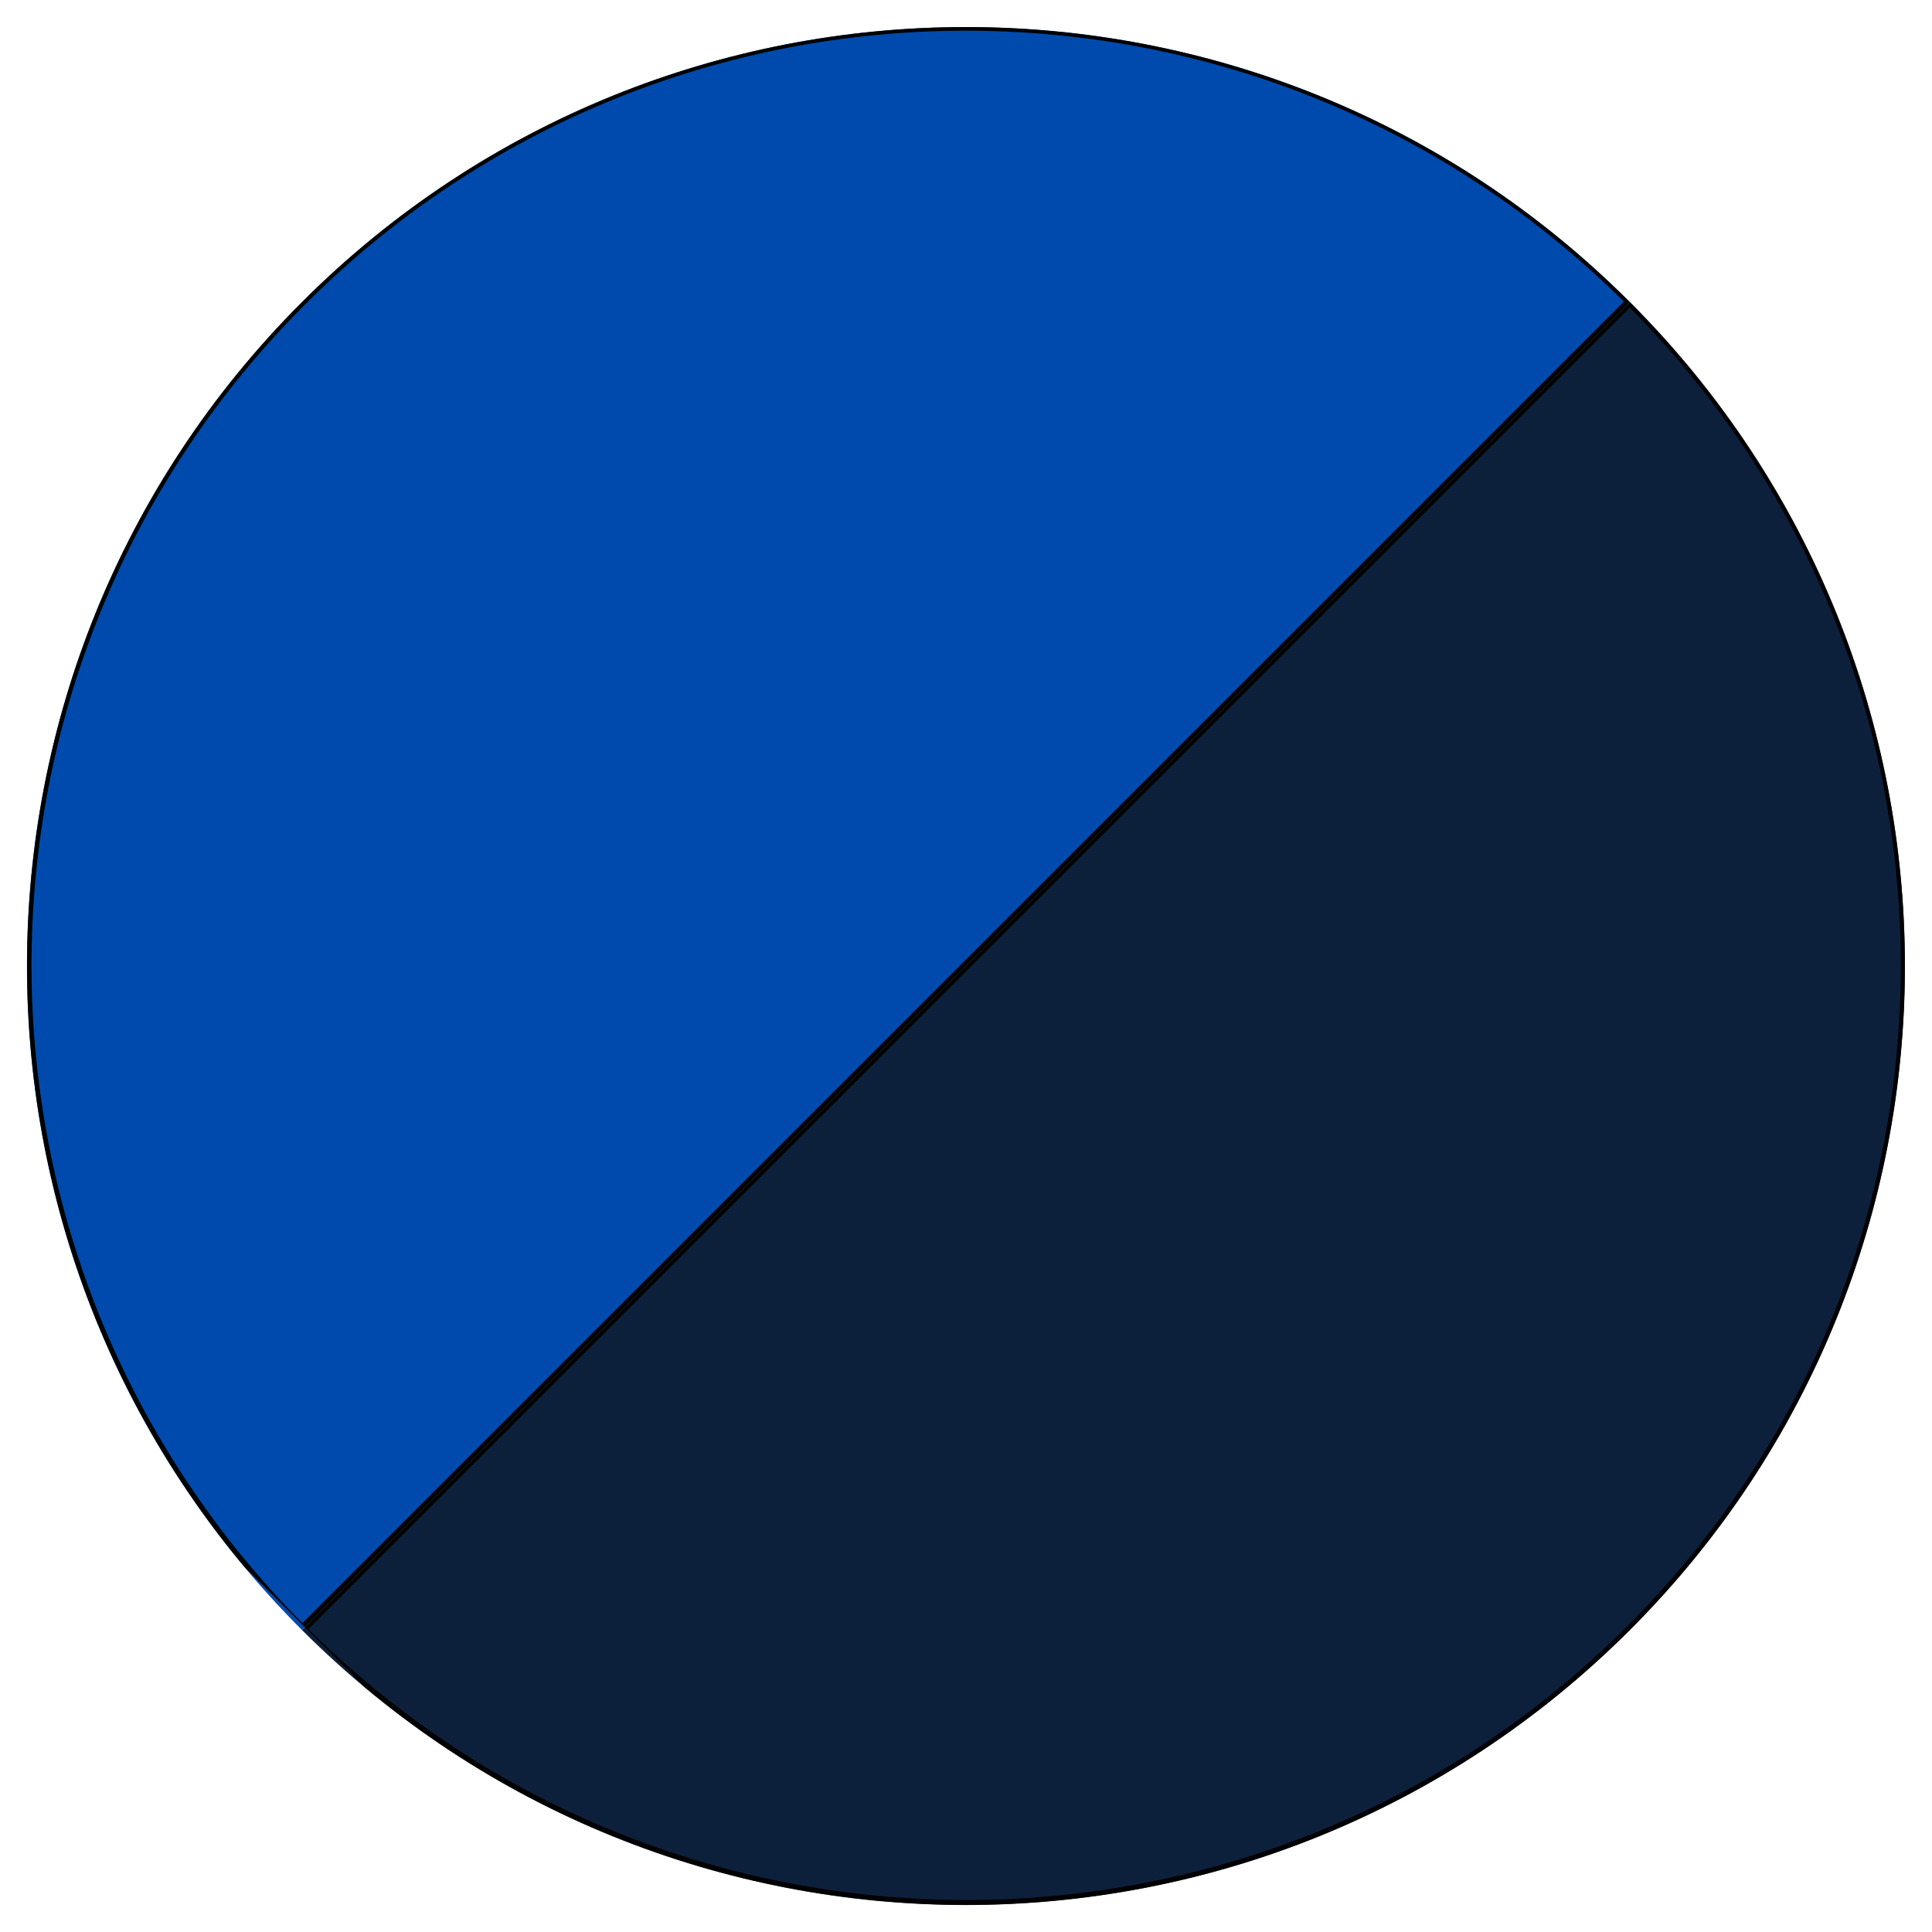
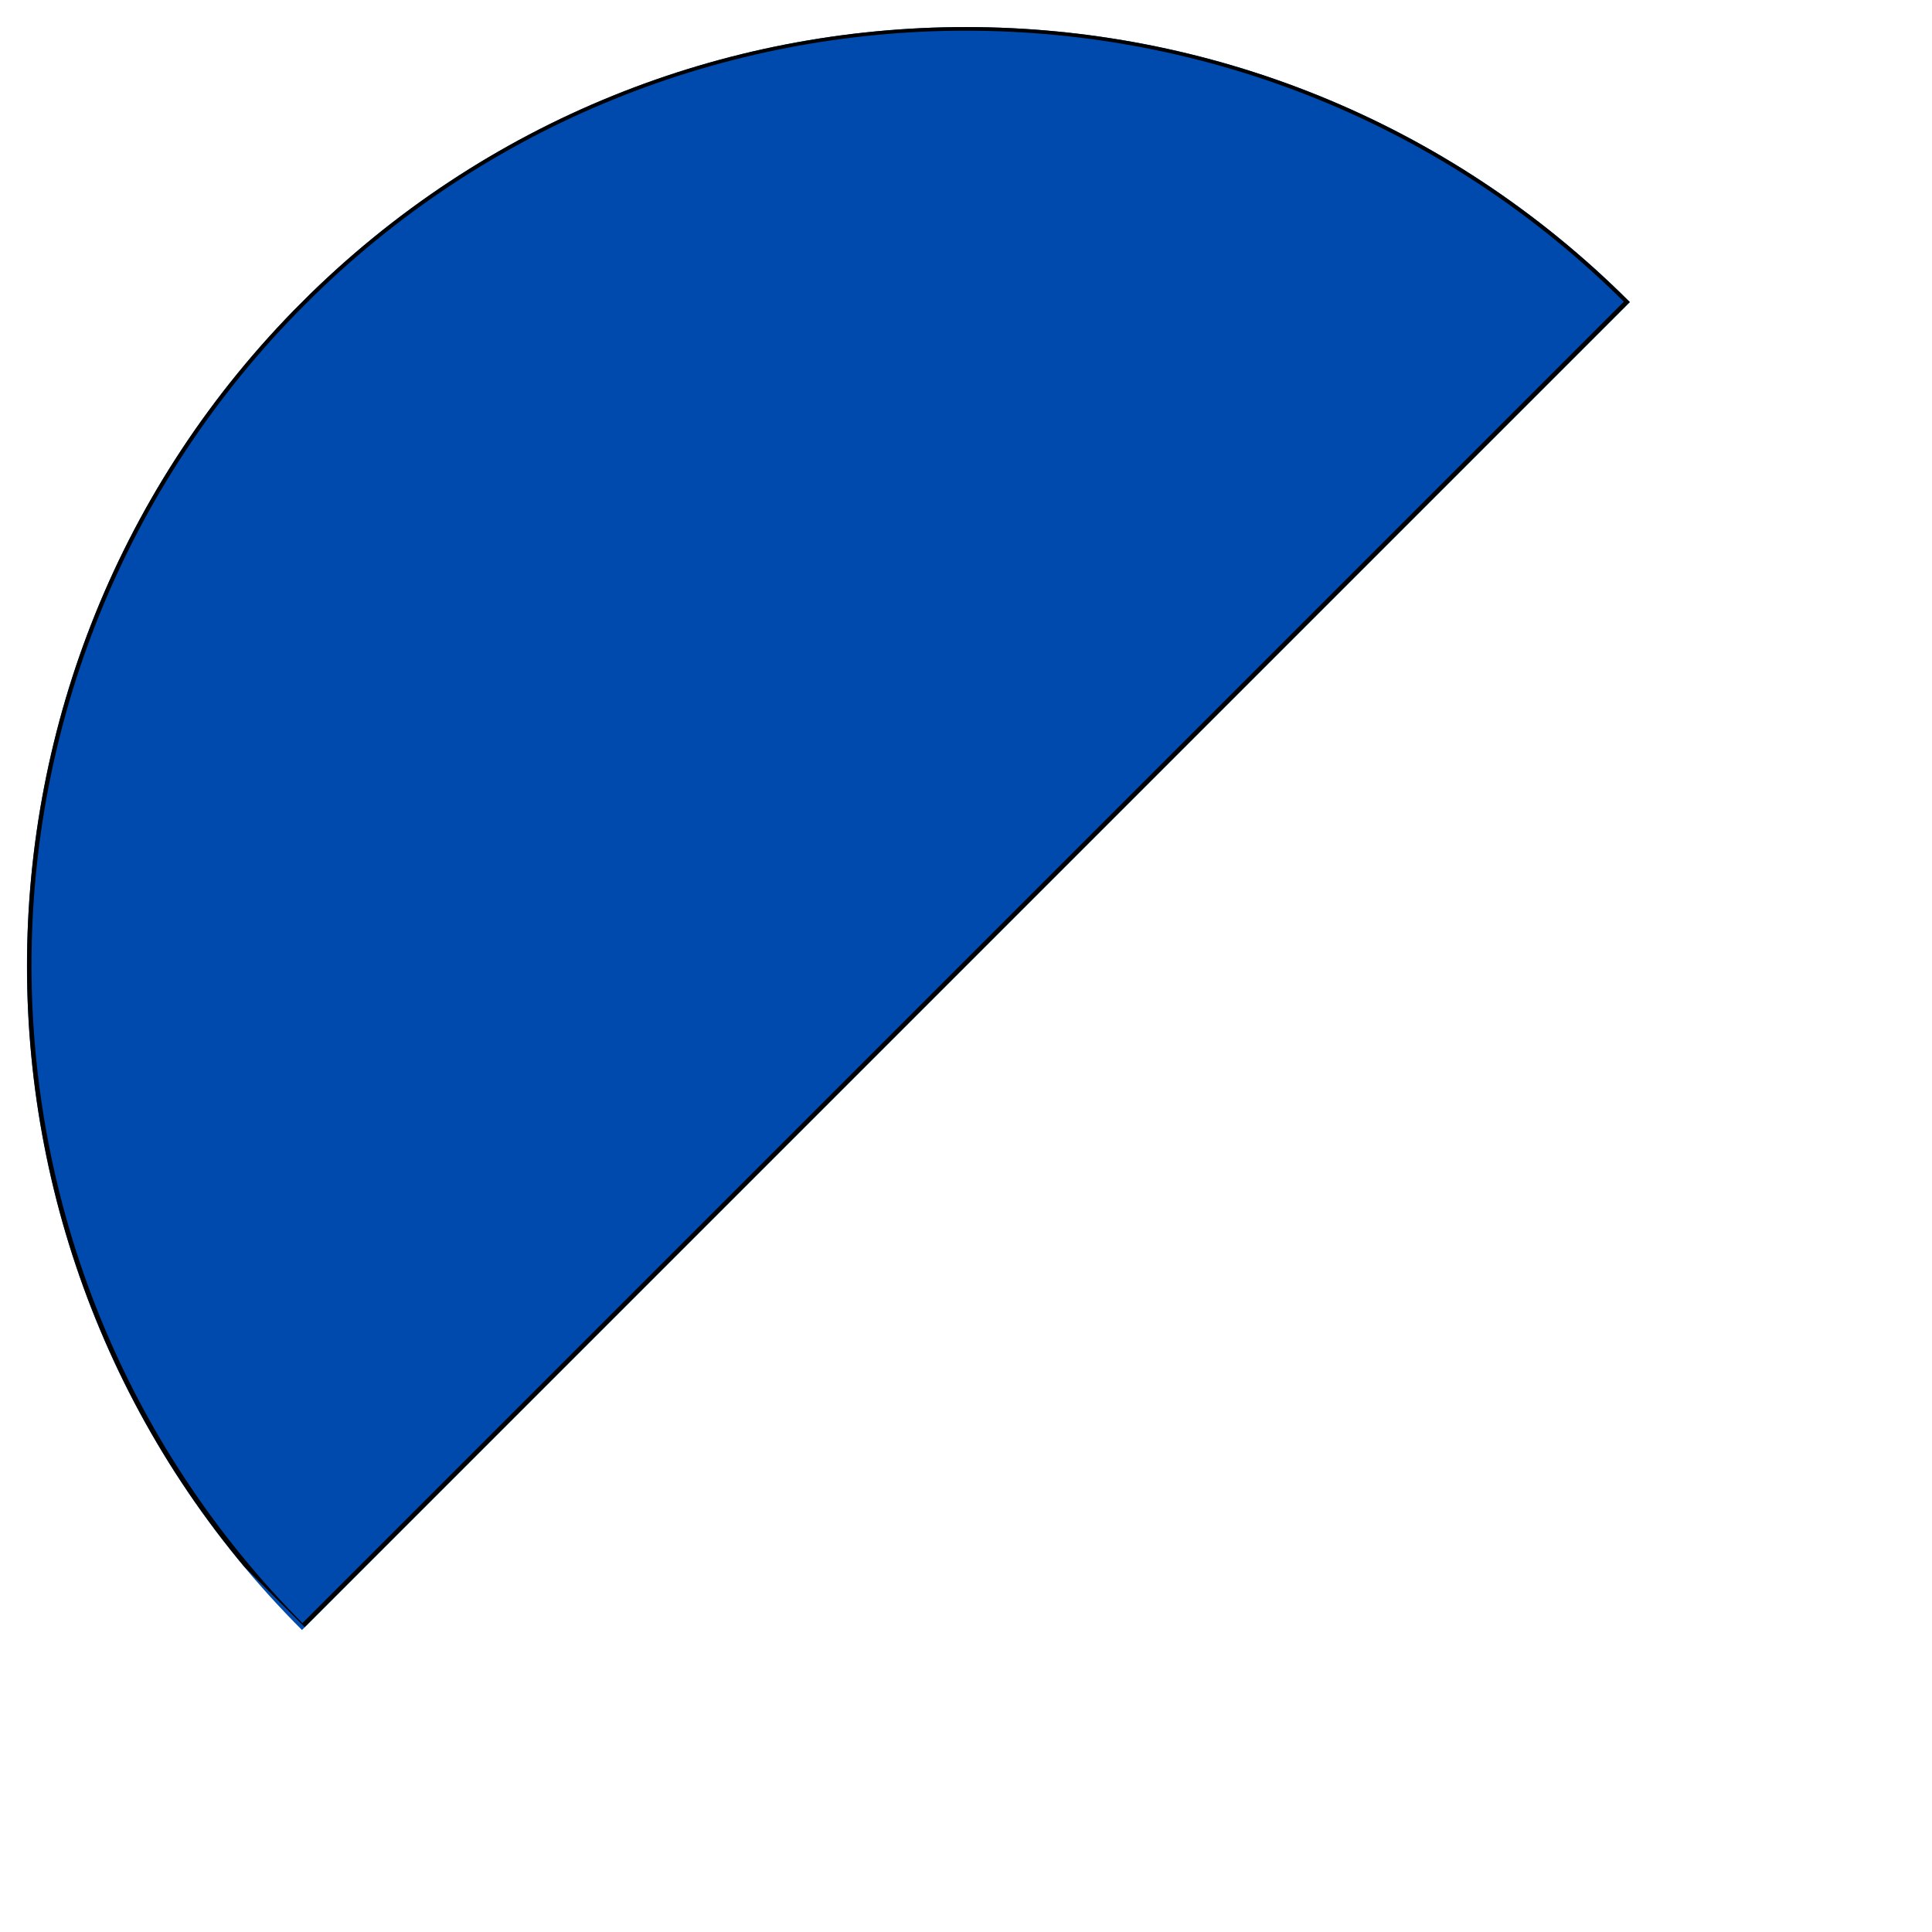
<svg xmlns="http://www.w3.org/2000/svg" width="100" zoomAndPan="magnify" viewBox="0 0 75 75" height="100" preserveAspectRatio="xMidYMid meet" version="1.0">
  <defs>
    <clipPath id="8dd446c4a9">
      <path d="M 1 1 L 64 1 L 64 64 L 1 64 Z M 1 1 " clip-rule="nonzero" />
    </clipPath>
    <clipPath id="c6fe1938a8">
      <path d="M 37.5 -14.047 L 63.273 11.727 L 11.723 63.277 L -14.051 37.504 Z M 37.5 -14.047 " clip-rule="nonzero" />
    </clipPath>
    <clipPath id="bee463a635">
      <path d="M 63.273 11.727 L 11.723 63.277 C -2.512 49.043 -2.512 25.961 11.723 11.727 C 25.957 -2.508 49.039 -2.508 63.273 11.727 Z M 63.273 11.727 " clip-rule="nonzero" />
    </clipPath>
    <clipPath id="37d9b1a0b9">
      <path d="M 1 1 L 64 1 L 64 64 L 1 64 Z M 1 1 " clip-rule="nonzero" />
    </clipPath>
    <clipPath id="41c30d0b71">
      <path d="M 37.5 -14.047 L 63.484 11.938 L 12.043 63.379 L -13.941 37.395 Z M 37.5 -14.047 " clip-rule="nonzero" />
    </clipPath>
    <clipPath id="2e87433558">
      <path d="M 37.496 -14.043 L 63.266 11.727 L 11.723 63.27 L -14.047 37.496 Z M 37.496 -14.043 " clip-rule="nonzero" />
    </clipPath>
    <clipPath id="d832e71066">
      <path d="M 63.266 11.727 L 11.723 63.27 C -2.508 49.035 -2.508 25.961 11.723 11.727 C 25.957 -2.508 49.031 -2.508 63.266 11.727 Z M 63.266 11.727 " clip-rule="nonzero" />
    </clipPath>
    <clipPath id="edf48cbf63">
      <path d="M 11 11 L 74 11 L 74 74 L 11 74 Z M 11 11 " clip-rule="nonzero" />
    </clipPath>
    <clipPath id="188936b813">
      <path d="M 63.273 11.727 L 89.051 37.504 L 37.5 89.051 L 11.723 63.277 Z M 63.273 11.727 " clip-rule="nonzero" />
    </clipPath>
    <clipPath id="2d6433dbdc">
-       <path d="M 63.273 63.277 C 49.039 77.512 25.957 77.512 11.723 63.277 L 63.273 11.727 C 77.508 25.961 77.508 49.043 63.273 63.277 Z M 63.273 63.277 " clip-rule="nonzero" />
-     </clipPath>
+       </clipPath>
    <clipPath id="ff26e3a724">
-       <path d="M 11 11 L 74 11 L 74 74 L 11 74 Z M 11 11 " clip-rule="nonzero" />
-     </clipPath>
+       </clipPath>
    <clipPath id="943d336cb3">
      <path d="M 63.273 11.727 L 89.262 37.715 L 37.816 89.156 L 11.832 63.168 Z M 63.273 11.727 " clip-rule="nonzero" />
    </clipPath>
    <clipPath id="33c8e399eb">
      <path d="M 63.27 11.73 L 89.039 37.5 L 37.5 89.043 L 11.727 63.273 Z M 63.27 11.73 " clip-rule="nonzero" />
    </clipPath>
    <clipPath id="11bdf80e3b">
      <path d="M 63.27 63.273 C 49.035 77.504 25.961 77.504 11.727 63.273 L 63.27 11.73 C 77.504 25.965 77.504 49.039 63.27 63.273 Z M 63.27 63.273 " clip-rule="nonzero" />
    </clipPath>
  </defs>
  <g clip-path="url(#8dd446c4a9)">
    <g clip-path="url(#c6fe1938a8)">
      <g clip-path="url(#bee463a635)">
        <path fill="#004aad" d="M 37.5 -14.047 L 63.273 11.727 L 11.723 63.277 L -14.051 37.504 Z M 37.5 -14.047 " fill-opacity="1" fill-rule="nonzero" />
      </g>
    </g>
  </g>
  <g clip-path="url(#37d9b1a0b9)">
    <g clip-path="url(#41c30d0b71)">
      <g clip-path="url(#2e87433558)">
        <g clip-path="url(#d832e71066)">
          <path stroke-linecap="butt" transform="matrix(0.53, 0.53, -0.53, 0.53, 37.495, -14.044)" fill="none" stroke-linejoin="miter" d="M 48.594 -0 L 48.594 97.19 C 21.757 97.186 0.002 75.432 -0.001 48.595 C -0.001 21.754 21.753 -0 48.594 -0 Z M 48.594 -0 " stroke="#000000" stroke-width="0.4" stroke-opacity="1" stroke-miterlimit="4" />
        </g>
      </g>
    </g>
  </g>
  <g clip-path="url(#edf48cbf63)">
    <g clip-path="url(#188936b813)">
      <g clip-path="url(#2d6433dbdc)">
        <path fill="#0d203b" d="M 63.273 11.727 L 89.051 37.504 L 37.5 89.051 L 11.723 63.277 Z M 63.273 11.727 " fill-opacity="1" fill-rule="nonzero" />
      </g>
    </g>
  </g>
  <g clip-path="url(#ff26e3a724)">
    <g clip-path="url(#943d336cb3)">
      <g clip-path="url(#33c8e399eb)">
        <g clip-path="url(#11bdf80e3b)">
          <path stroke-linecap="butt" transform="matrix(0.53, 0.53, -0.53, 0.53, 63.27, 11.731)" fill="none" stroke-linejoin="miter" d="M 48.594 48.595 C 48.591 75.432 26.836 97.186 -0.001 97.19 L -0.001 -0 C 26.84 -0 48.594 21.754 48.594 48.595 Z M 48.594 48.595 " stroke="#000000" stroke-width="0.4" stroke-opacity="1" stroke-miterlimit="4" />
        </g>
      </g>
    </g>
  </g>
</svg>